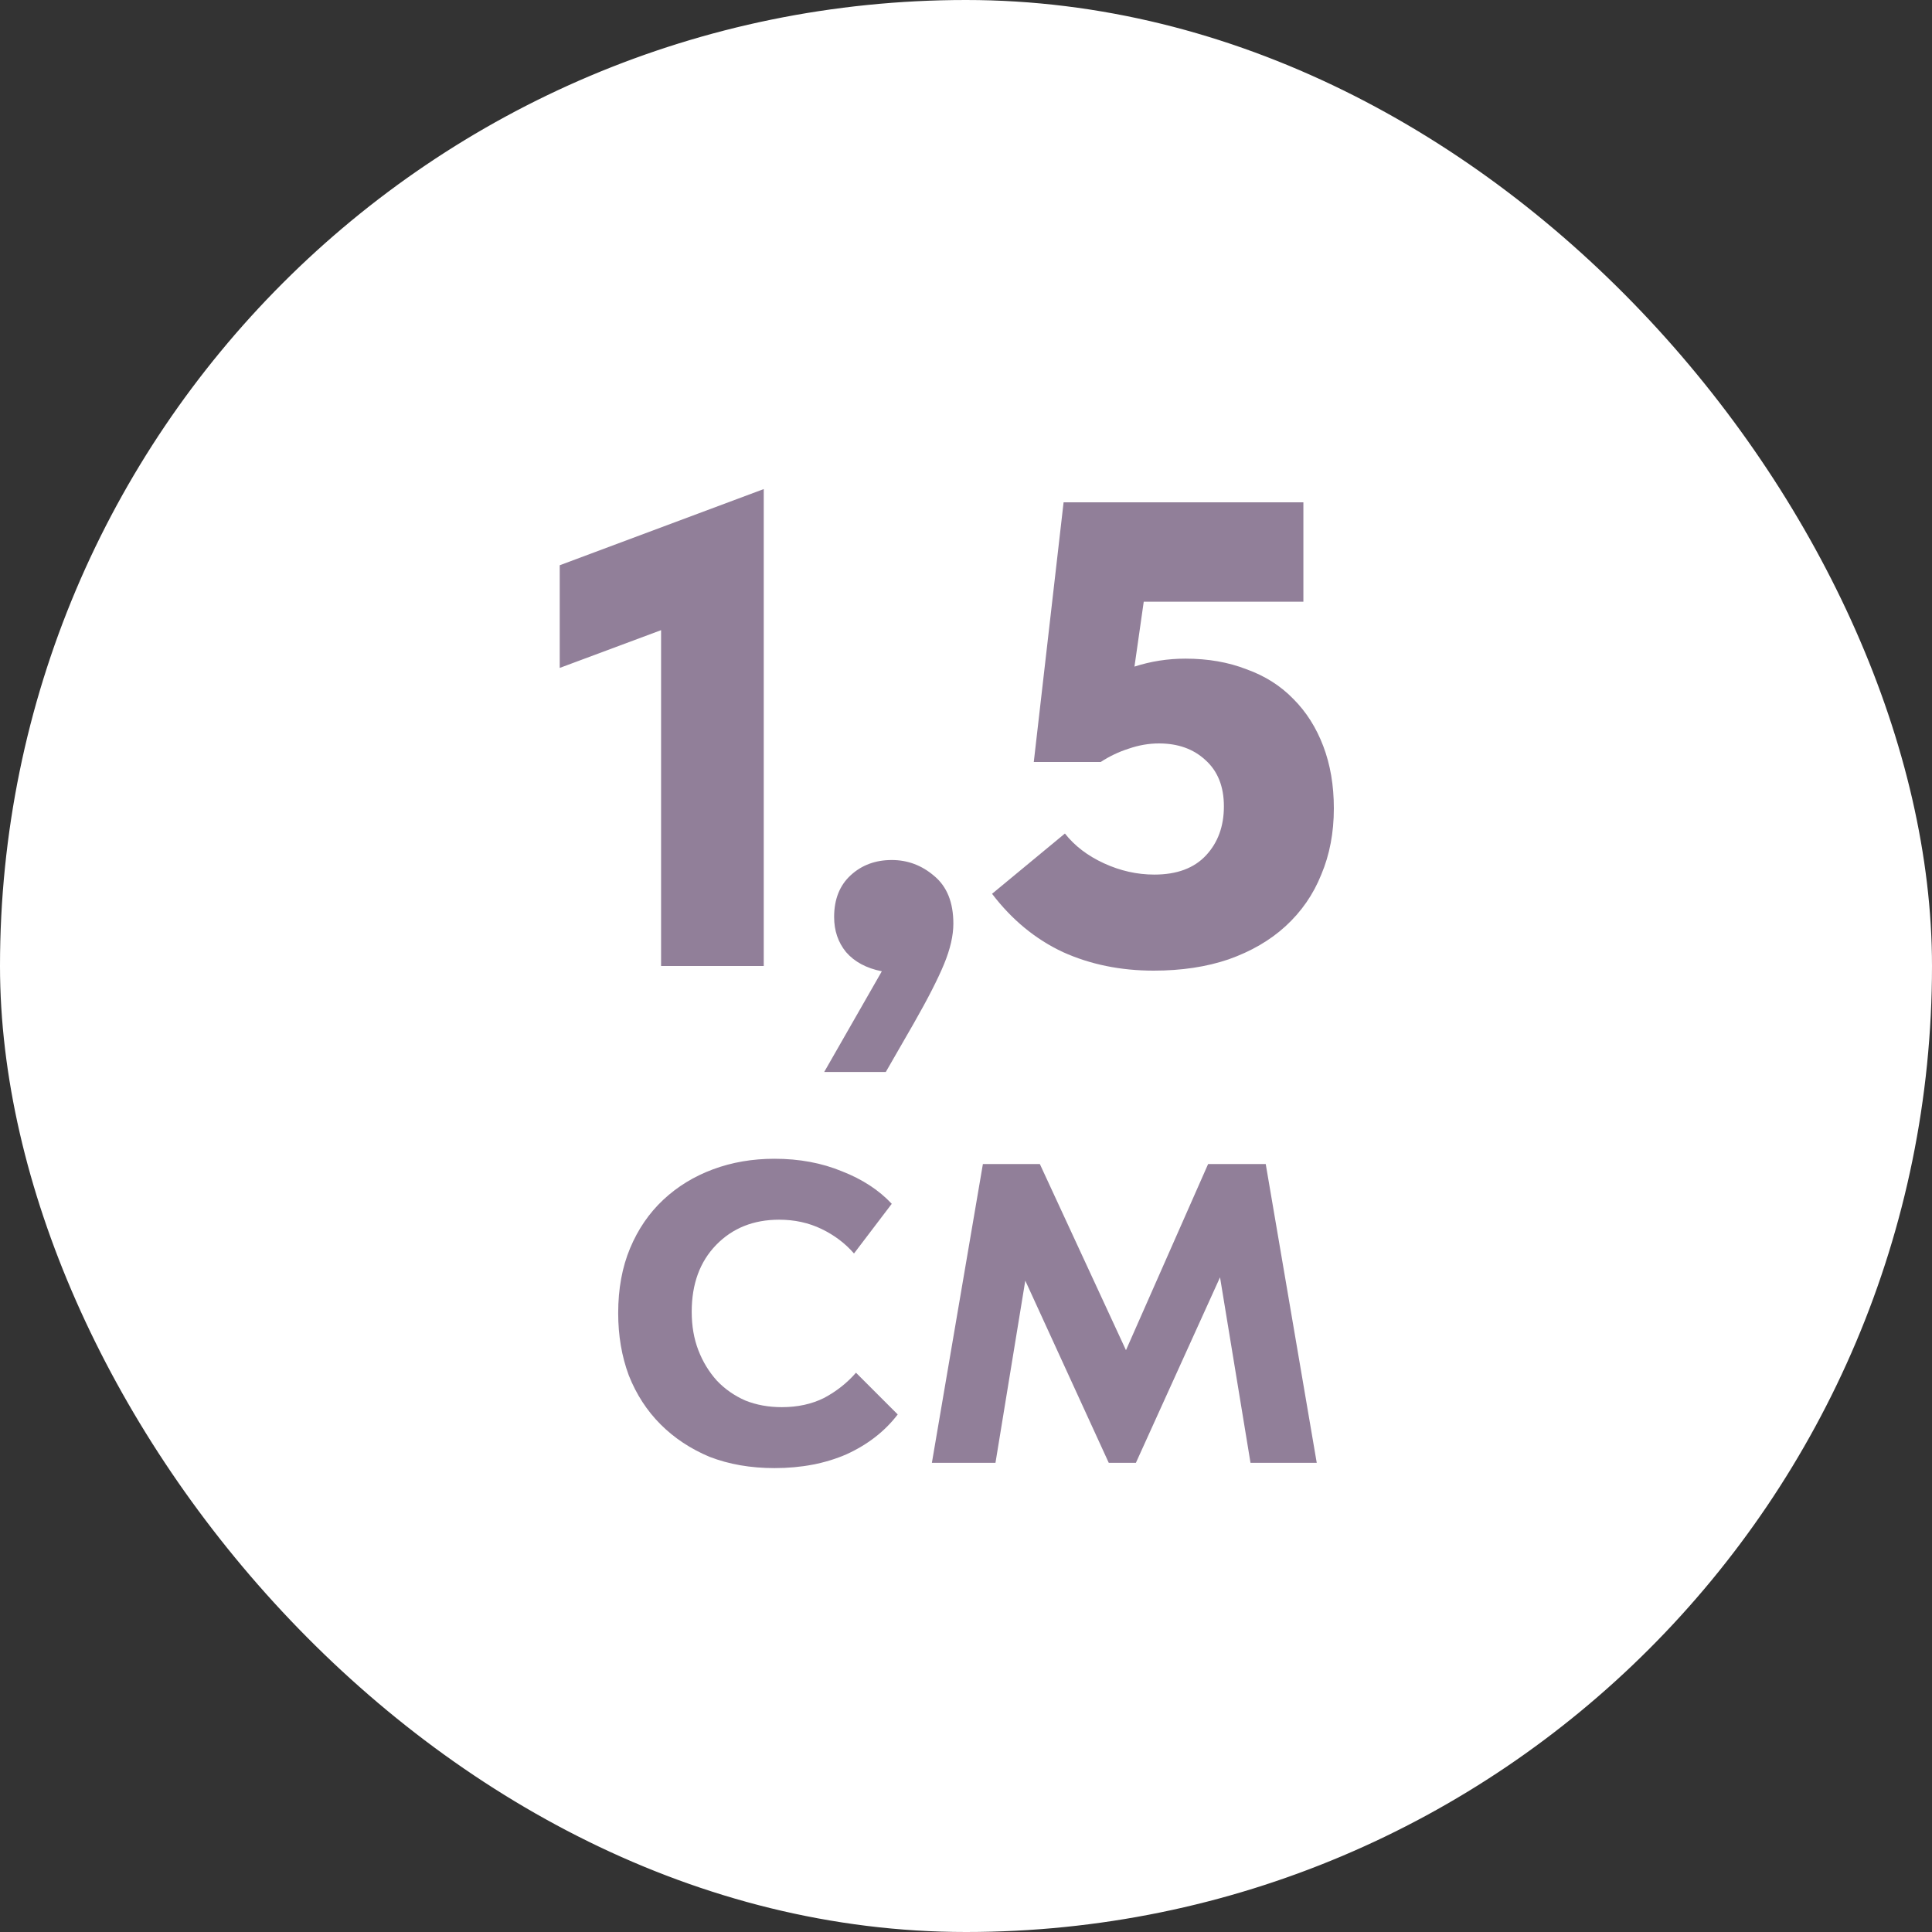
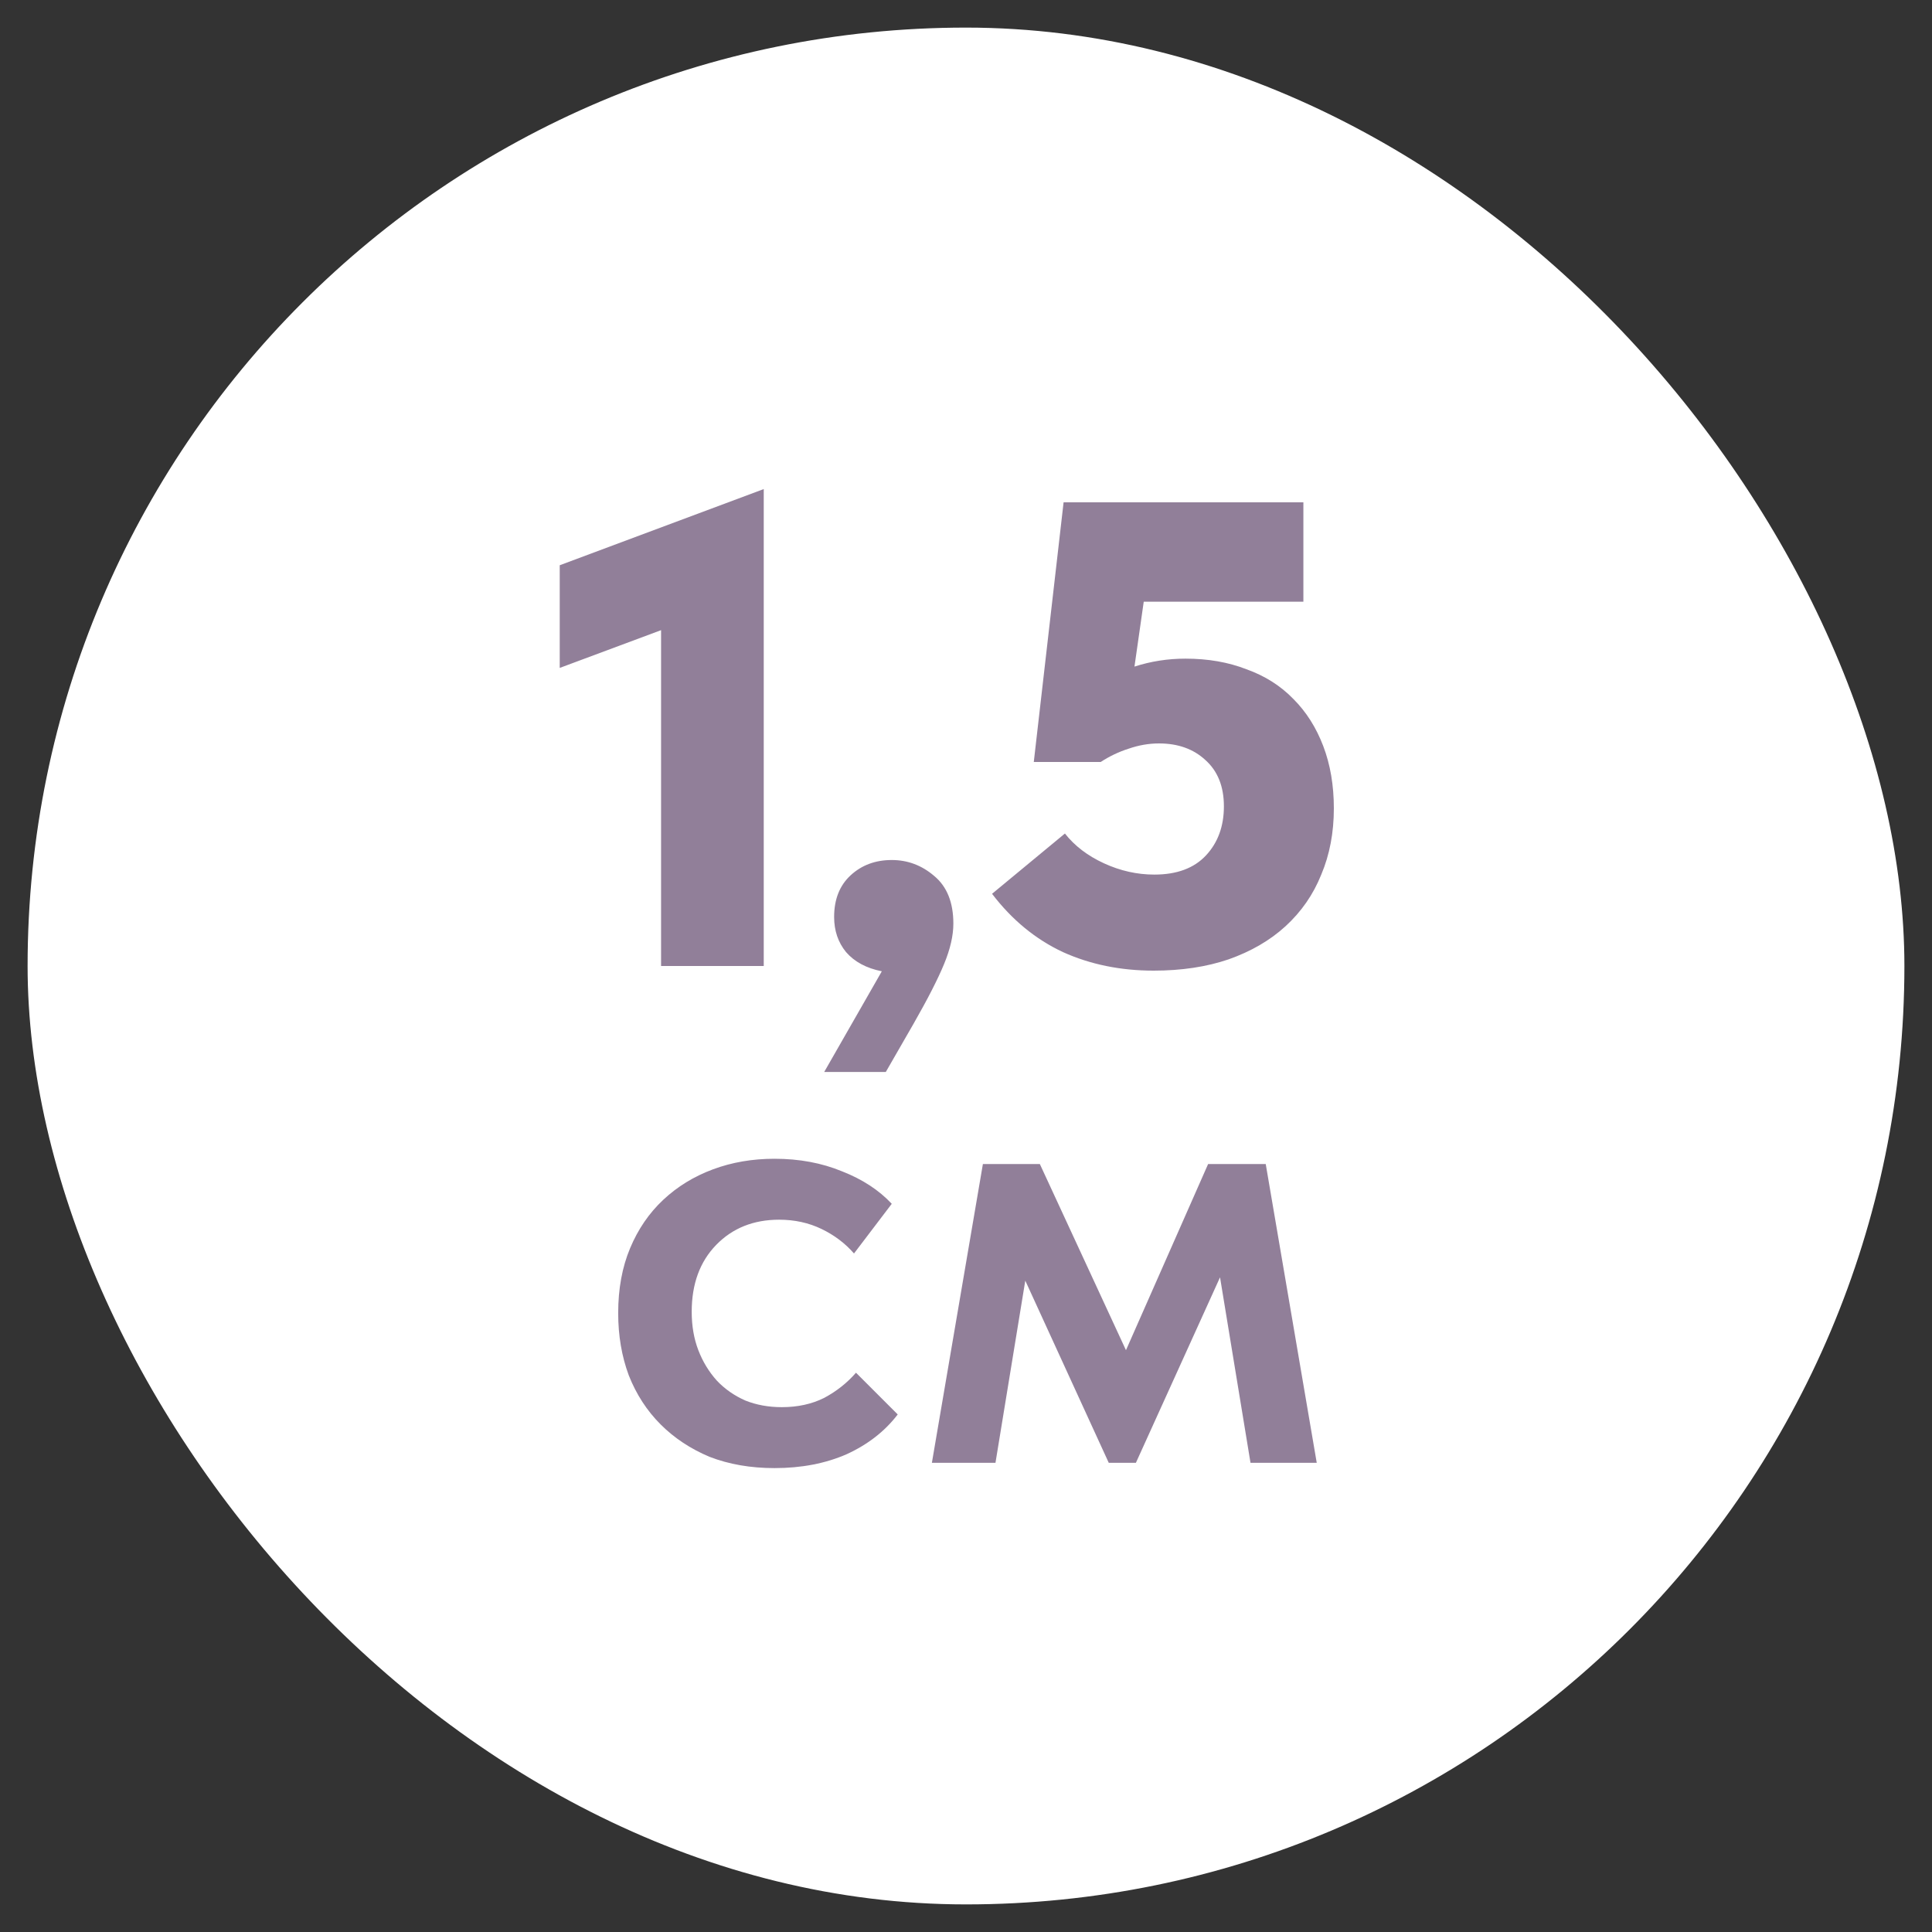
<svg xmlns="http://www.w3.org/2000/svg" width="35" height="35" viewBox="0 0 35 35" fill="none">
  <rect x="0" y="0" width="35" height="35" fill="#333333" stroke="none" />
  <rect x="0.5" y="0.5" width="34" height="34" rx="17" fill="white" />
  <path d="M11.976 11.416L10.14 12.1V10.24L13.836 8.86V17.5H11.976V11.416ZM15.975 17.596C15.695 17.54 15.479 17.424 15.327 17.248C15.183 17.072 15.111 16.86 15.111 16.612C15.111 16.292 15.211 16.04 15.411 15.856C15.611 15.672 15.859 15.58 16.155 15.58C16.443 15.58 16.699 15.676 16.923 15.868C17.155 16.06 17.271 16.348 17.271 16.732C17.271 16.948 17.215 17.192 17.103 17.464C16.991 17.736 16.807 18.096 16.551 18.544L16.047 19.42H14.931L15.975 17.596ZM20.9 17.584C20.3 17.584 19.752 17.472 19.256 17.248C18.76 17.016 18.332 16.664 17.972 16.192L19.292 15.1C19.468 15.324 19.704 15.504 20 15.64C20.296 15.776 20.6 15.844 20.912 15.844C21.32 15.844 21.632 15.728 21.848 15.496C22.064 15.264 22.172 14.968 22.172 14.608C22.172 14.248 22.06 13.968 21.836 13.768C21.62 13.568 21.34 13.468 20.996 13.468C20.812 13.468 20.628 13.5 20.444 13.564C20.268 13.62 20.1 13.7 19.94 13.804H18.728L19.268 9.1H23.612V10.9H20.72L20.552 12.076C20.848 11.98 21.156 11.932 21.476 11.932C21.884 11.932 22.252 11.996 22.58 12.124C22.916 12.244 23.2 12.424 23.432 12.664C23.664 12.896 23.844 13.18 23.972 13.516C24.1 13.852 24.164 14.228 24.164 14.644C24.164 15.084 24.088 15.484 23.936 15.844C23.792 16.204 23.576 16.516 23.288 16.78C23.008 17.036 22.664 17.236 22.256 17.38C21.856 17.516 21.404 17.584 20.9 17.584ZM14.031 26.596C13.599 26.596 13.207 26.528 12.855 26.392C12.511 26.248 12.215 26.052 11.967 25.804C11.719 25.556 11.527 25.26 11.391 24.916C11.263 24.572 11.199 24.196 11.199 23.788C11.199 23.348 11.271 22.956 11.415 22.612C11.559 22.268 11.759 21.976 12.015 21.736C12.271 21.496 12.571 21.312 12.915 21.184C13.259 21.056 13.631 20.992 14.031 20.992C14.479 20.992 14.887 21.068 15.255 21.22C15.623 21.364 15.923 21.56 16.155 21.808L15.471 22.708C15.311 22.524 15.115 22.376 14.883 22.264C14.651 22.152 14.395 22.096 14.115 22.096C13.651 22.096 13.271 22.248 12.975 22.552C12.679 22.856 12.531 23.26 12.531 23.764C12.531 24.02 12.571 24.252 12.651 24.46C12.731 24.668 12.843 24.852 12.987 25.012C13.131 25.164 13.303 25.284 13.503 25.372C13.703 25.452 13.923 25.492 14.163 25.492C14.451 25.492 14.707 25.436 14.931 25.324C15.155 25.204 15.347 25.052 15.507 24.868L16.263 25.624C16.031 25.928 15.723 26.168 15.339 26.344C14.955 26.512 14.519 26.596 14.031 26.596ZM17.806 21.088H18.838L20.398 24.46L21.886 21.088H22.93L23.854 26.5H22.654L22.102 23.14L20.578 26.5H20.086L18.574 23.2L18.034 26.5H16.882L17.806 21.088Z" fill="#917F99" />
-   <rect x="0.5" y="0.5" width="34" height="34" rx="17" stroke="white" />
</svg>